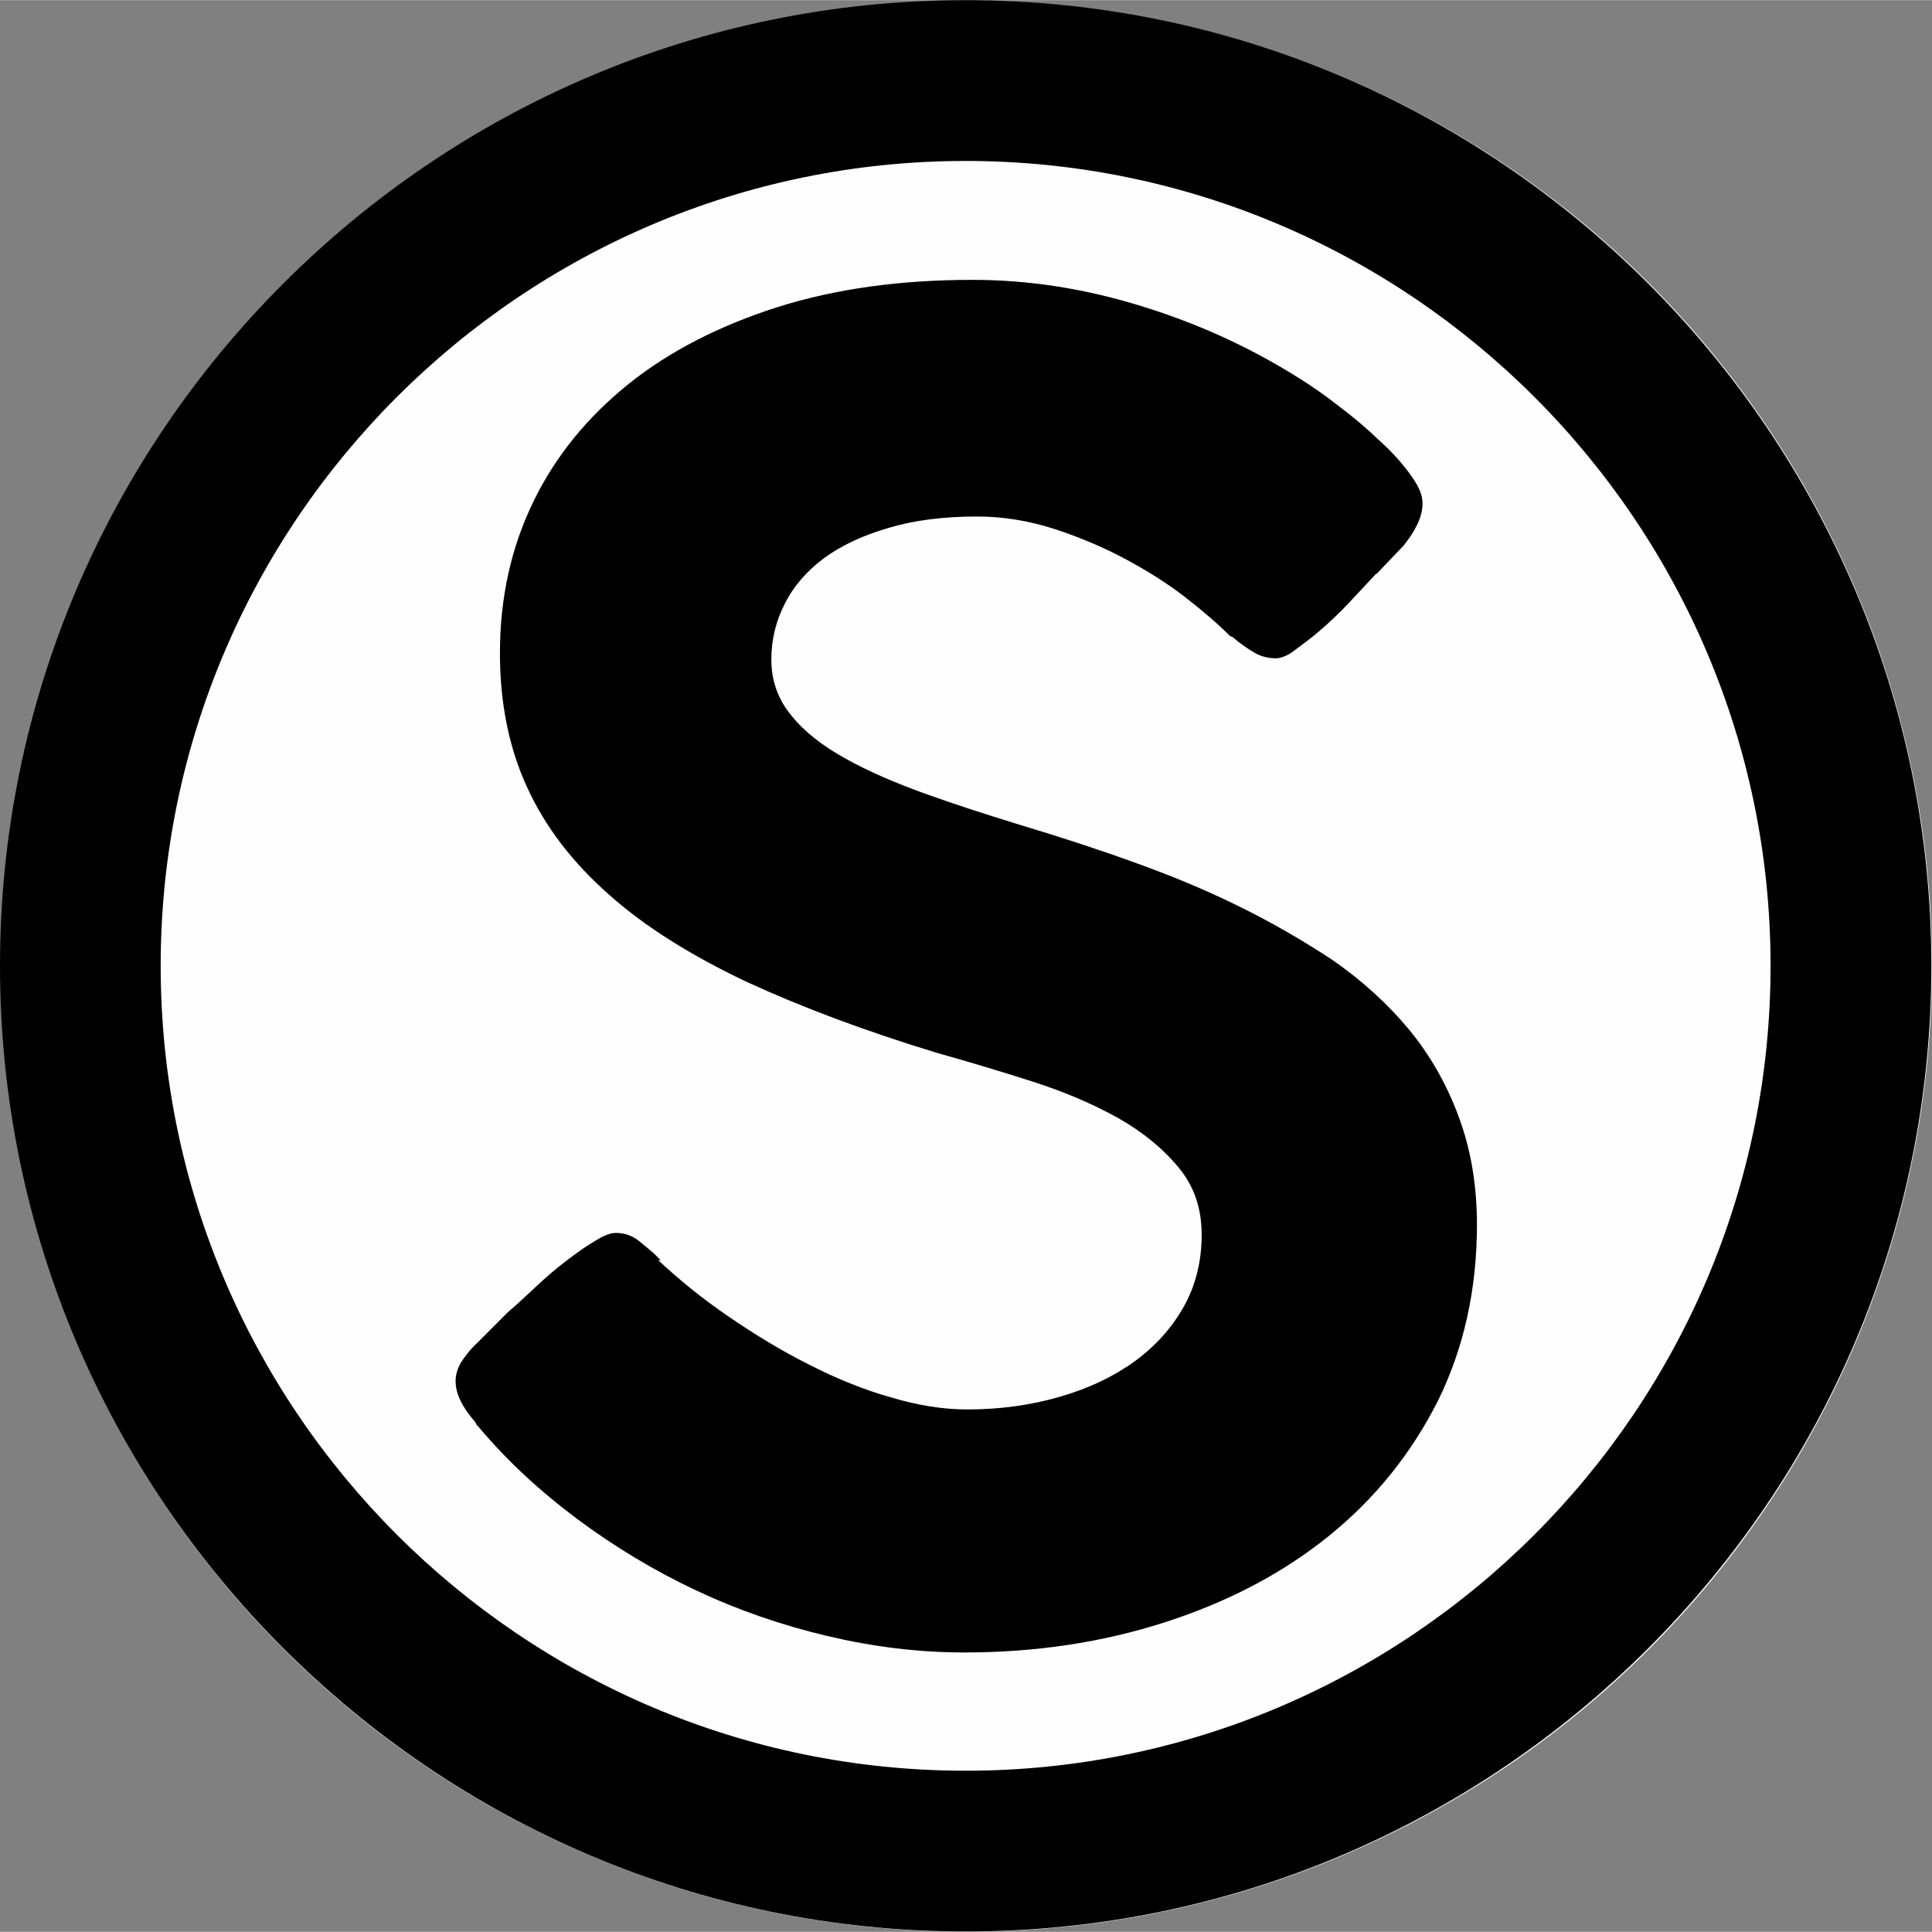
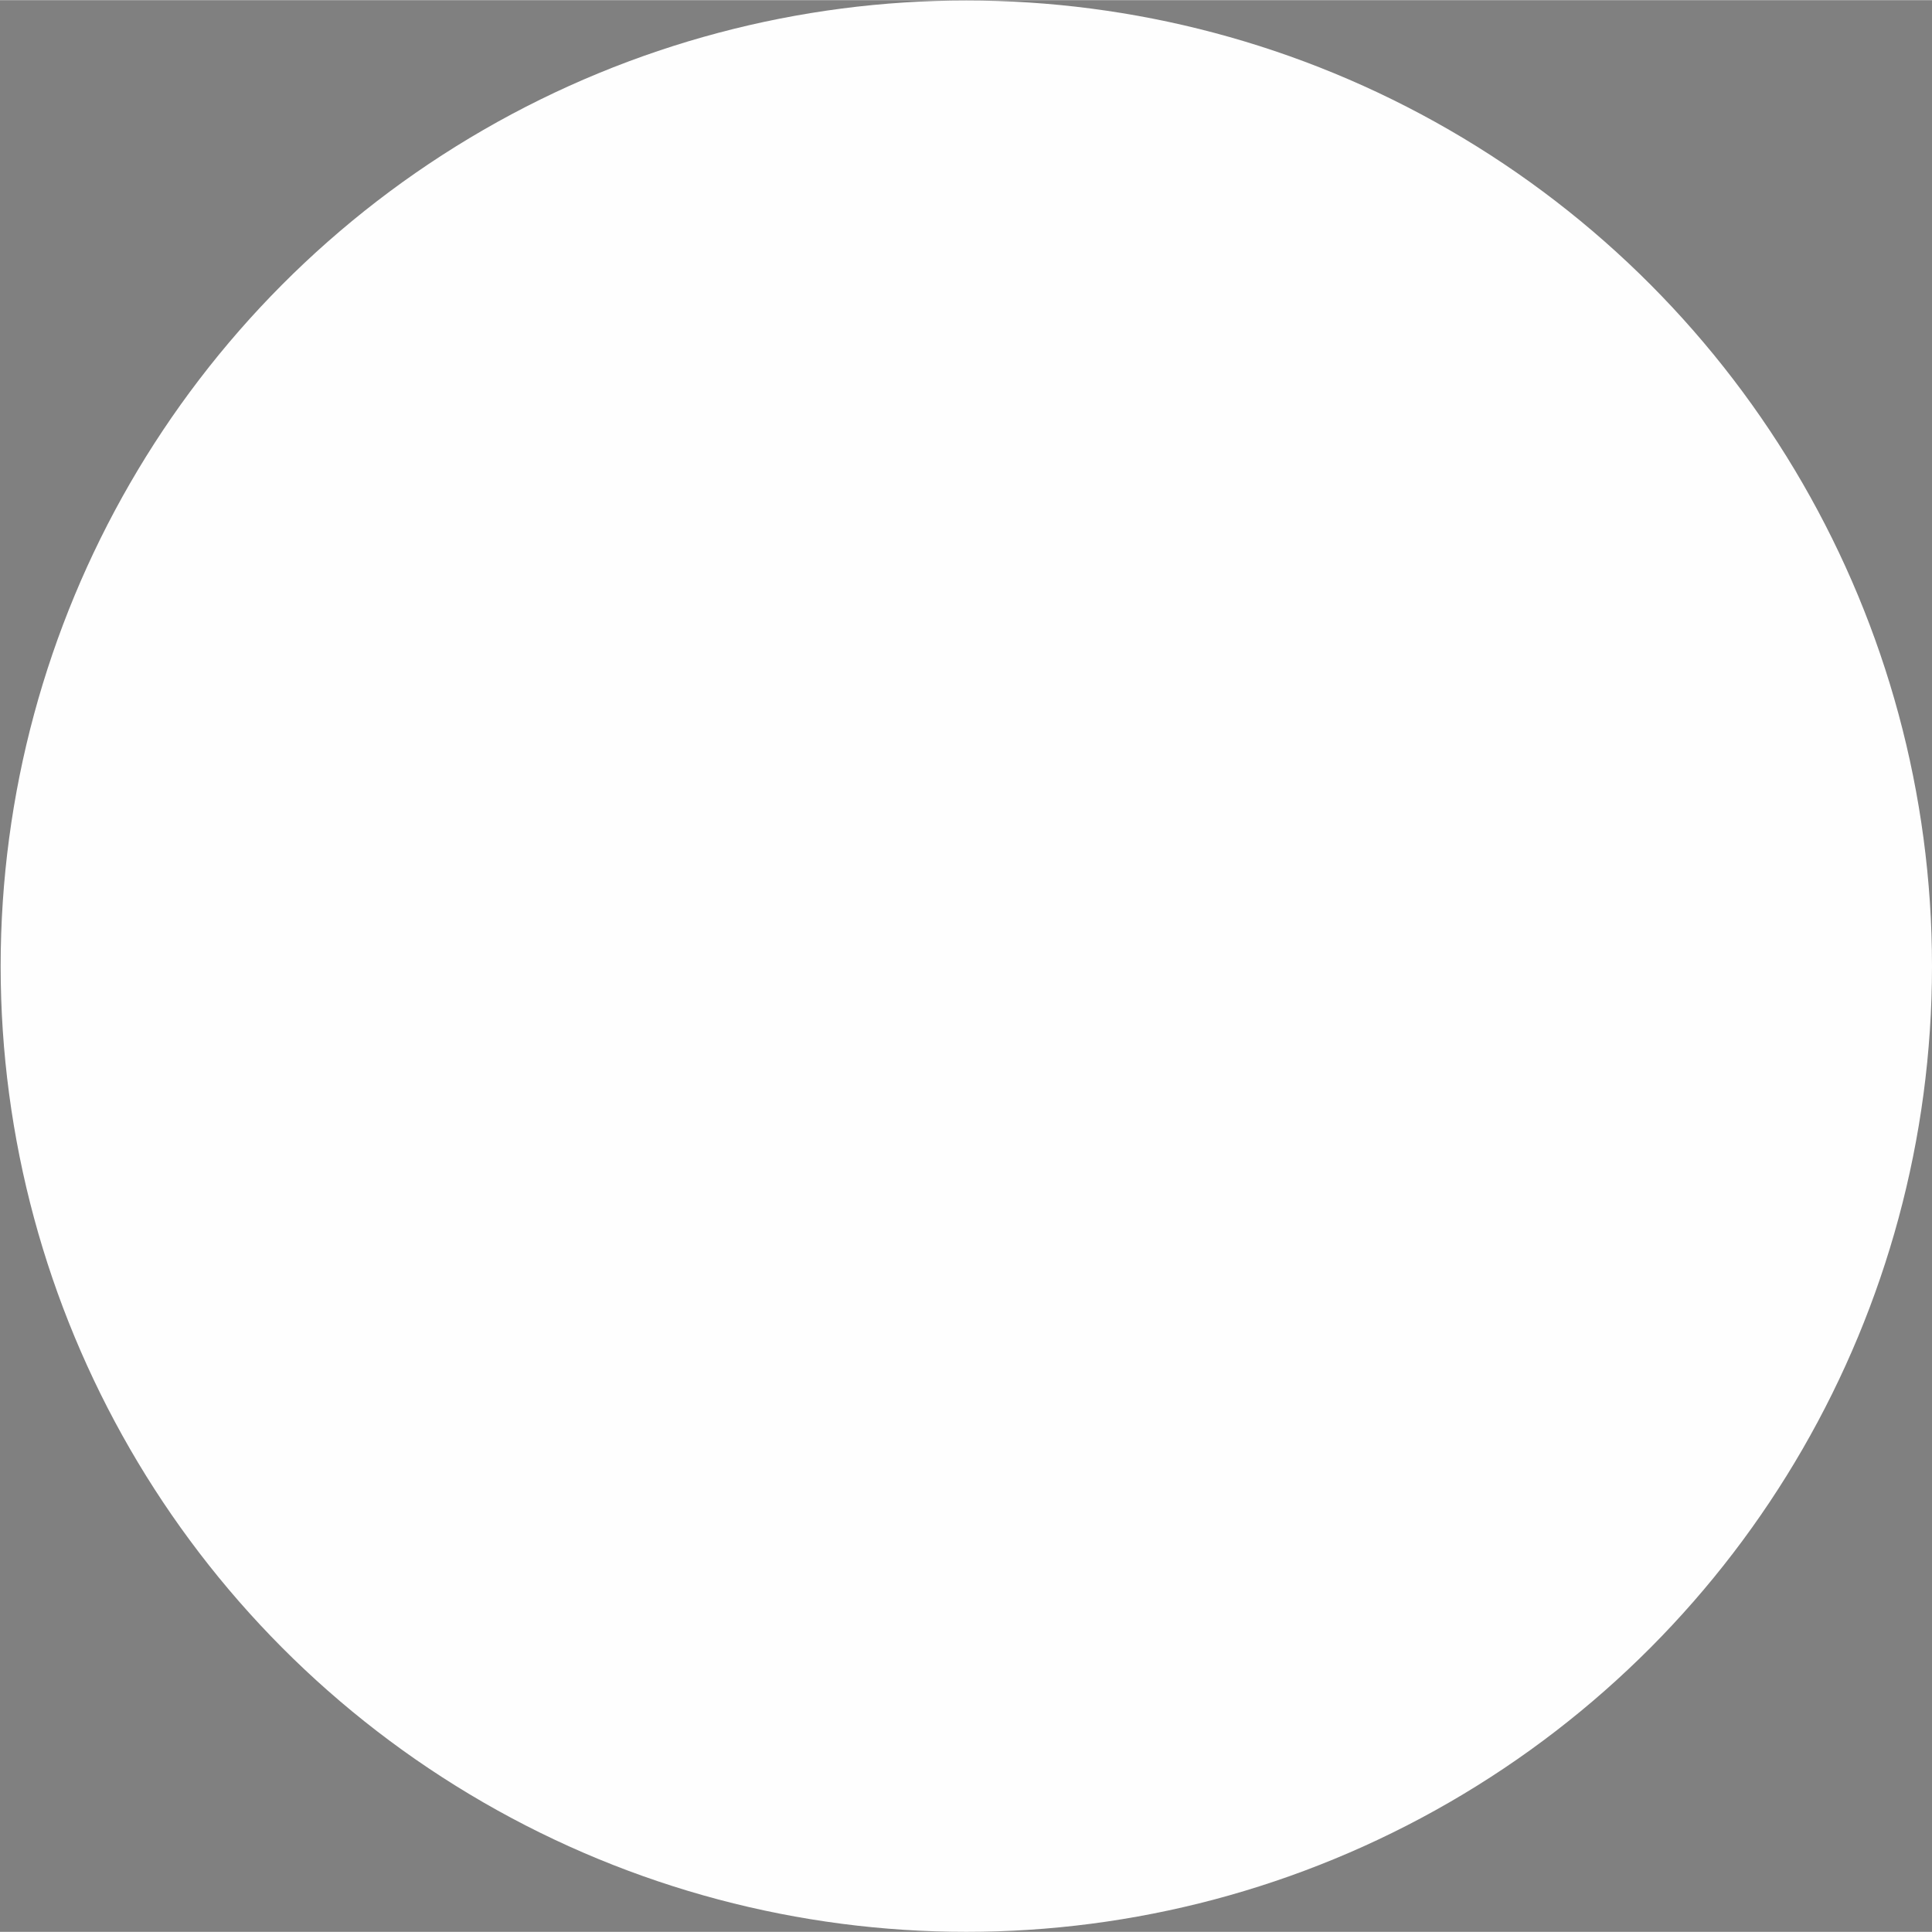
<svg xmlns="http://www.w3.org/2000/svg" xml:space="preserve" width="585px" height="585px" style="shape-rendering:geometricPrecision; text-rendering:geometricPrecision; image-rendering:optimizeQuality; fill-rule:evenodd; clip-rule:evenodd" viewBox="0 0 179.04 179.01">
  <rect x="0" y="0" width="179.04" height="179.01" fill="#808080" stroke="none" />
  <defs>
    <style type="text/css"> .fil0 {fill:#FEFEFE} .fil1 {fill:black} </style>
  </defs>
  <g id="Plan_x0020_1">
    <g id="_2407931217296">
      <circle class="fil0" cx="89.55" cy="89.52" r="89.49" />
-       <path class="fil1" d="M118.22 60.99c-0.7,0 -1.4,-0.18 -1.99,-0.53 -0.59,-0.35 -1.29,-0.82 -2.05,-1.47l-0.18 -0.05c-1.05,-1.06 -2.4,-2.23 -4.05,-3.52 -1.64,-1.29 -3.51,-2.47 -5.57,-3.58 -2.05,-1.11 -4.28,-2.05 -6.62,-2.82 -2.35,-0.76 -4.75,-1.17 -7.22,-1.17 -3.1,0 -5.86,0.35 -8.21,1.06 -2.4,0.7 -4.39,1.64 -5.98,2.81 -1.58,1.18 -2.81,2.58 -3.63,4.23 -0.82,1.58 -1.24,3.34 -1.24,5.16 0,1.99 0.65,3.75 1.88,5.21 1.23,1.53 2.93,2.82 5.04,3.99 2.12,1.18 4.58,2.23 7.34,3.23 2.75,0.99 5.68,1.93 8.73,2.87 3.52,1.06 6.98,2.17 10.38,3.4 3.46,1.23 6.75,2.58 9.85,4.11 3.11,1.52 6.04,3.22 8.8,5.04 2.7,1.88 5.04,3.99 7.04,6.39 1.99,2.41 3.52,5.1 4.63,8.1 1.12,2.99 1.7,6.33 1.7,10.02 0,6.04 -1.23,11.5 -3.63,16.36 -2.47,4.87 -5.81,9.03 -10.09,12.49 -4.28,3.46 -9.32,6.1 -15.13,7.98 -5.81,1.88 -12.02,2.82 -18.65,2.82 -4.28,0 -8.5,-0.53 -12.72,-1.53 -4.23,-1 -8.27,-2.4 -12.14,-4.22 -3.87,-1.82 -7.57,-4.05 -11.03,-6.63 -3.46,-2.58 -6.57,-5.45 -9.26,-8.68l0 0.06 -0.18 -0.35c-1.23,-1.41 -1.82,-2.64 -1.82,-3.81 0,-0.59 0.18,-1.17 0.53,-1.76 0.35,-0.53 0.82,-1.17 1.53,-1.82l2.75 -2.76c0.82,-0.7 1.7,-1.52 2.64,-2.4 0.94,-0.88 1.88,-1.7 2.82,-2.4 0.93,-0.71 1.81,-1.35 2.63,-1.82 0.83,-0.53 1.47,-0.76 1.94,-0.76 0.76,0 1.52,0.23 2.17,0.76 0.64,0.53 1.23,0.99 1.64,1.41l0.35 0.35 -0.23 0c1.93,1.81 4.1,3.57 6.51,5.22 2.4,1.64 4.87,3.16 7.45,4.45 2.52,1.29 5.1,2.35 7.62,3.05 2.52,0.76 4.87,1.12 7.09,1.12 3.05,0 5.93,-0.41 8.57,-1.18 2.64,-0.76 4.98,-1.87 6.92,-3.28 1.93,-1.41 3.46,-3.11 4.57,-5.1 1.11,-2 1.64,-4.22 1.64,-6.63 0,-2.46 -0.7,-4.51 -2.17,-6.27 -1.46,-1.76 -3.34,-3.29 -5.63,-4.58 -2.34,-1.29 -4.92,-2.4 -7.86,-3.34 -2.93,-0.94 -5.86,-1.82 -8.79,-2.64 -6.75,-2.05 -12.67,-4.28 -17.77,-6.63 -5.04,-2.4 -9.32,-5.04 -12.67,-8.03 -3.4,-2.99 -5.92,-6.27 -7.62,-9.97 -1.7,-3.69 -2.52,-7.86 -2.52,-12.43 0,-5.16 1.05,-9.85 3.11,-14.07 2.05,-4.23 5.04,-7.86 8.85,-10.91 3.81,-3.05 8.45,-5.4 13.78,-7.1 5.4,-1.7 11.38,-2.52 18.06,-2.52 5.05,0 10.15,0.76 15.37,2.35 5.22,1.58 10.03,3.75 14.48,6.51 1.35,0.82 2.7,1.75 4.05,2.81 1.41,1.06 2.64,2.11 3.81,3.23 1.17,1.05 2.11,2.11 2.87,3.16 0.77,1.06 1.12,1.88 1.12,2.64 0,0.65 -0.18,1.35 -0.53,2.05 -0.35,0.71 -0.76,1.29 -1.23,1.88l-2.52 2.64 0 -0.06c-0.82,0.88 -1.7,1.82 -2.58,2.76 -0.88,0.94 -1.76,1.76 -2.64,2.52 -0.88,0.76 -1.7,1.35 -2.41,1.88 -0.58,0.46 -1.23,0.7 -1.7,0.7z" />
-       <path class="fil1" d="M89.49 178.98c-49.32,0 -89.49,-40.17 -89.49,-89.49 0,-49.32 40.17,-89.49 89.49,-89.49 49.32,0 89.49,40.17 89.49,89.49 0,49.37 -40.17,89.49 -89.49,89.49zm0 -164.08c-41.11,0 -74.6,33.48 -74.6,74.59 0,41.11 33.49,74.59 74.6,74.59 41.11,0 74.59,-33.48 74.59,-74.59 0,-41.11 -33.48,-74.59 -74.59,-74.59z" />
    </g>
  </g>
</svg>